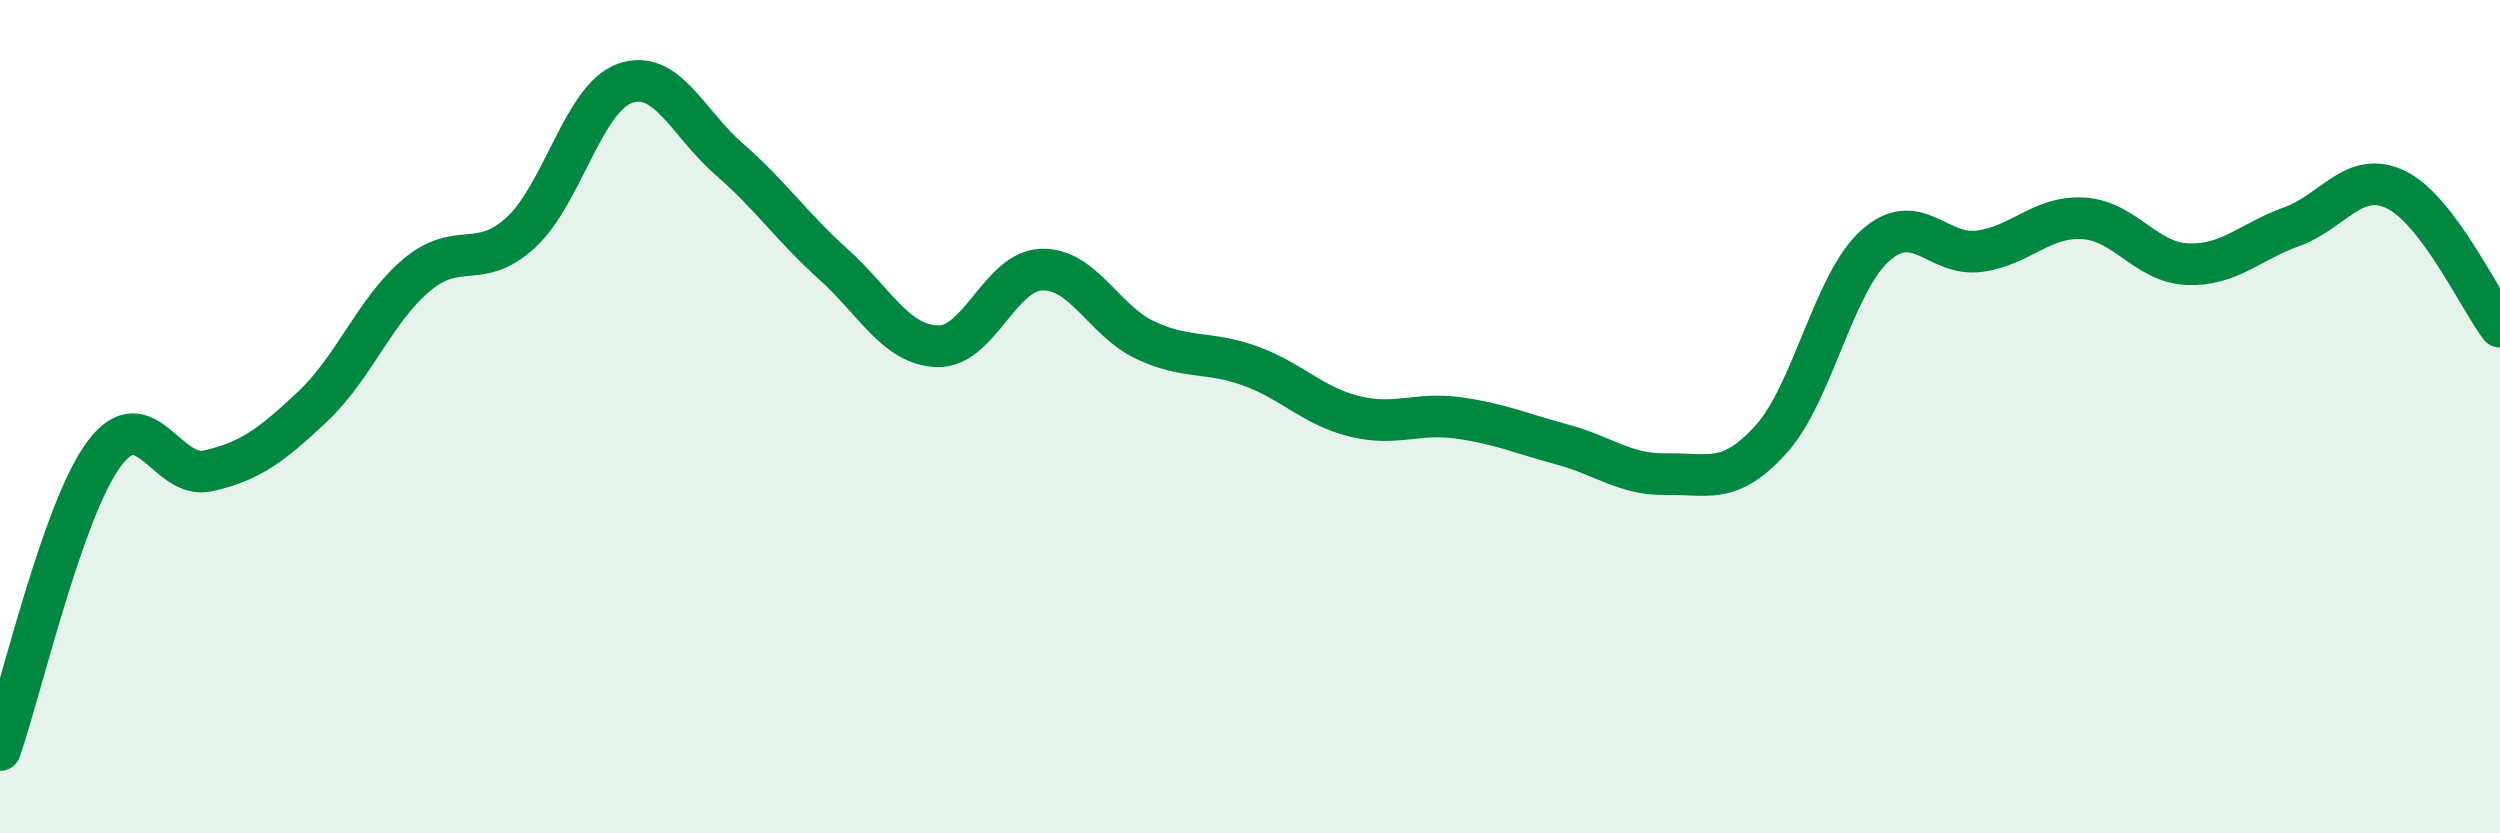
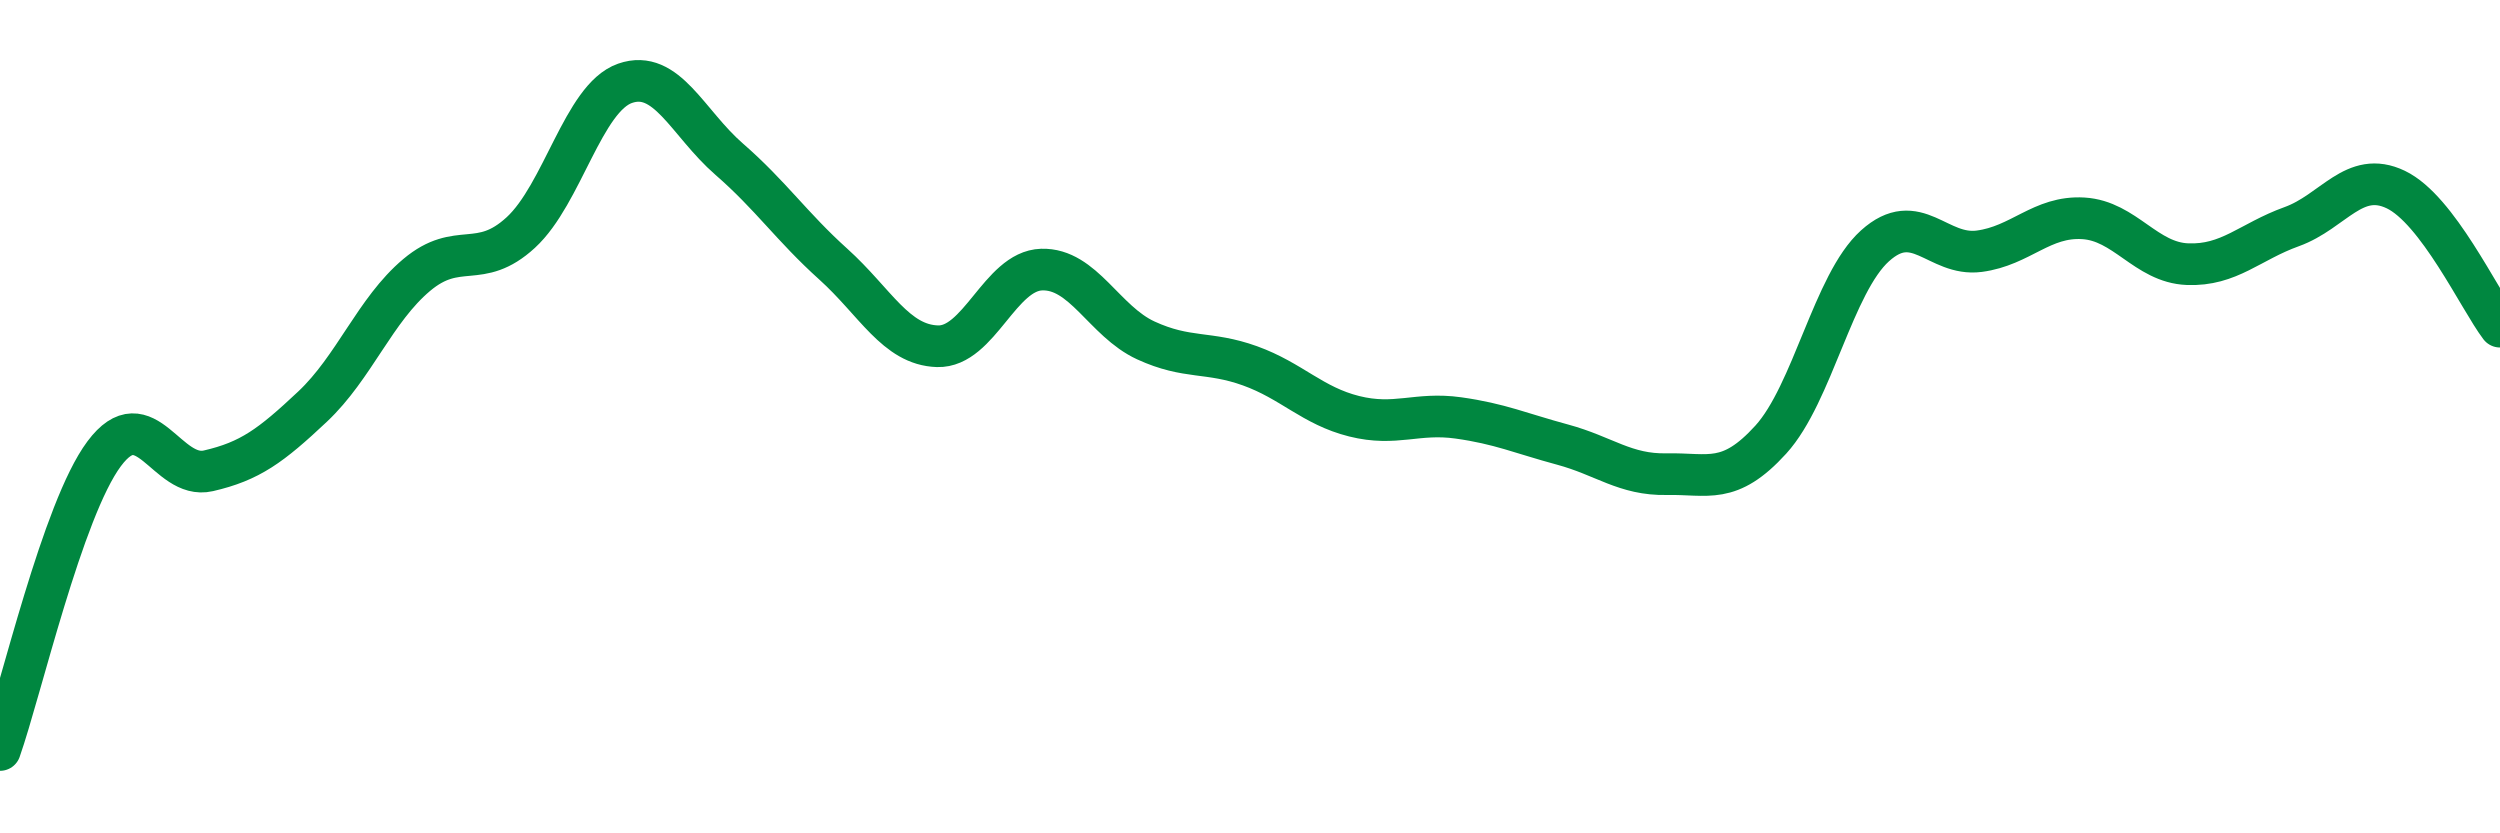
<svg xmlns="http://www.w3.org/2000/svg" width="60" height="20" viewBox="0 0 60 20">
-   <path d="M 0,18 C 0.5,16.58 1.5,12.23 2.5,10.89 C 3.5,9.55 4,11.53 5,11.3 C 6,11.07 6.5,10.7 7.5,9.76 C 8.5,8.82 9,7.44 10,6.6 C 11,5.76 11.5,6.5 12.5,5.58 C 13.5,4.66 14,2.35 15,2 C 16,1.65 16.5,2.95 17.5,3.82 C 18.5,4.69 19,5.44 20,6.34 C 21,7.24 21.5,8.28 22.5,8.31 C 23.5,8.34 24,6.5 25,6.47 C 26,6.44 26.5,7.71 27.5,8.17 C 28.5,8.63 29,8.42 30,8.78 C 31,9.14 31.5,9.74 32.5,9.99 C 33.5,10.24 34,9.89 35,10.03 C 36,10.17 36.5,10.4 37.5,10.67 C 38.5,10.94 39,11.4 40,11.38 C 41,11.36 41.5,11.65 42.5,10.55 C 43.5,9.45 44,6.8 45,5.9 C 46,5 46.5,6.16 47.5,6.03 C 48.5,5.9 49,5.18 50,5.24 C 51,5.3 51.5,6.3 52.5,6.34 C 53.5,6.38 54,5.8 55,5.44 C 56,5.08 56.5,4.07 57.5,4.55 C 58.5,5.03 59.5,7.18 60,7.84L60 20L0 20Z" fill="#008740" opacity="0.1" stroke-linecap="round" stroke-linejoin="round" />
  <path d="M 0,18 C 0.5,16.58 1.5,12.23 2.5,10.89 C 3.5,9.55 4,11.53 5,11.3 C 6,11.07 6.5,10.7 7.5,9.76 C 8.5,8.82 9,7.44 10,6.6 C 11,5.76 11.5,6.5 12.5,5.58 C 13.5,4.66 14,2.35 15,2 C 16,1.65 16.5,2.95 17.5,3.82 C 18.5,4.69 19,5.44 20,6.34 C 21,7.24 21.5,8.28 22.5,8.31 C 23.5,8.34 24,6.5 25,6.47 C 26,6.44 26.5,7.71 27.5,8.17 C 28.5,8.63 29,8.42 30,8.78 C 31,9.14 31.5,9.74 32.5,9.99 C 33.5,10.24 34,9.89 35,10.03 C 36,10.17 36.5,10.4 37.5,10.67 C 38.5,10.94 39,11.4 40,11.38 C 41,11.36 41.5,11.65 42.5,10.55 C 43.5,9.45 44,6.8 45,5.9 C 46,5 46.5,6.16 47.5,6.03 C 48.5,5.9 49,5.18 50,5.24 C 51,5.3 51.5,6.3 52.5,6.34 C 53.5,6.38 54,5.8 55,5.44 C 56,5.08 56.5,4.07 57.5,4.55 C 58.5,5.03 59.5,7.18 60,7.84" stroke="#008740" stroke-width="1" fill="none" stroke-linecap="round" stroke-linejoin="round" />
</svg>